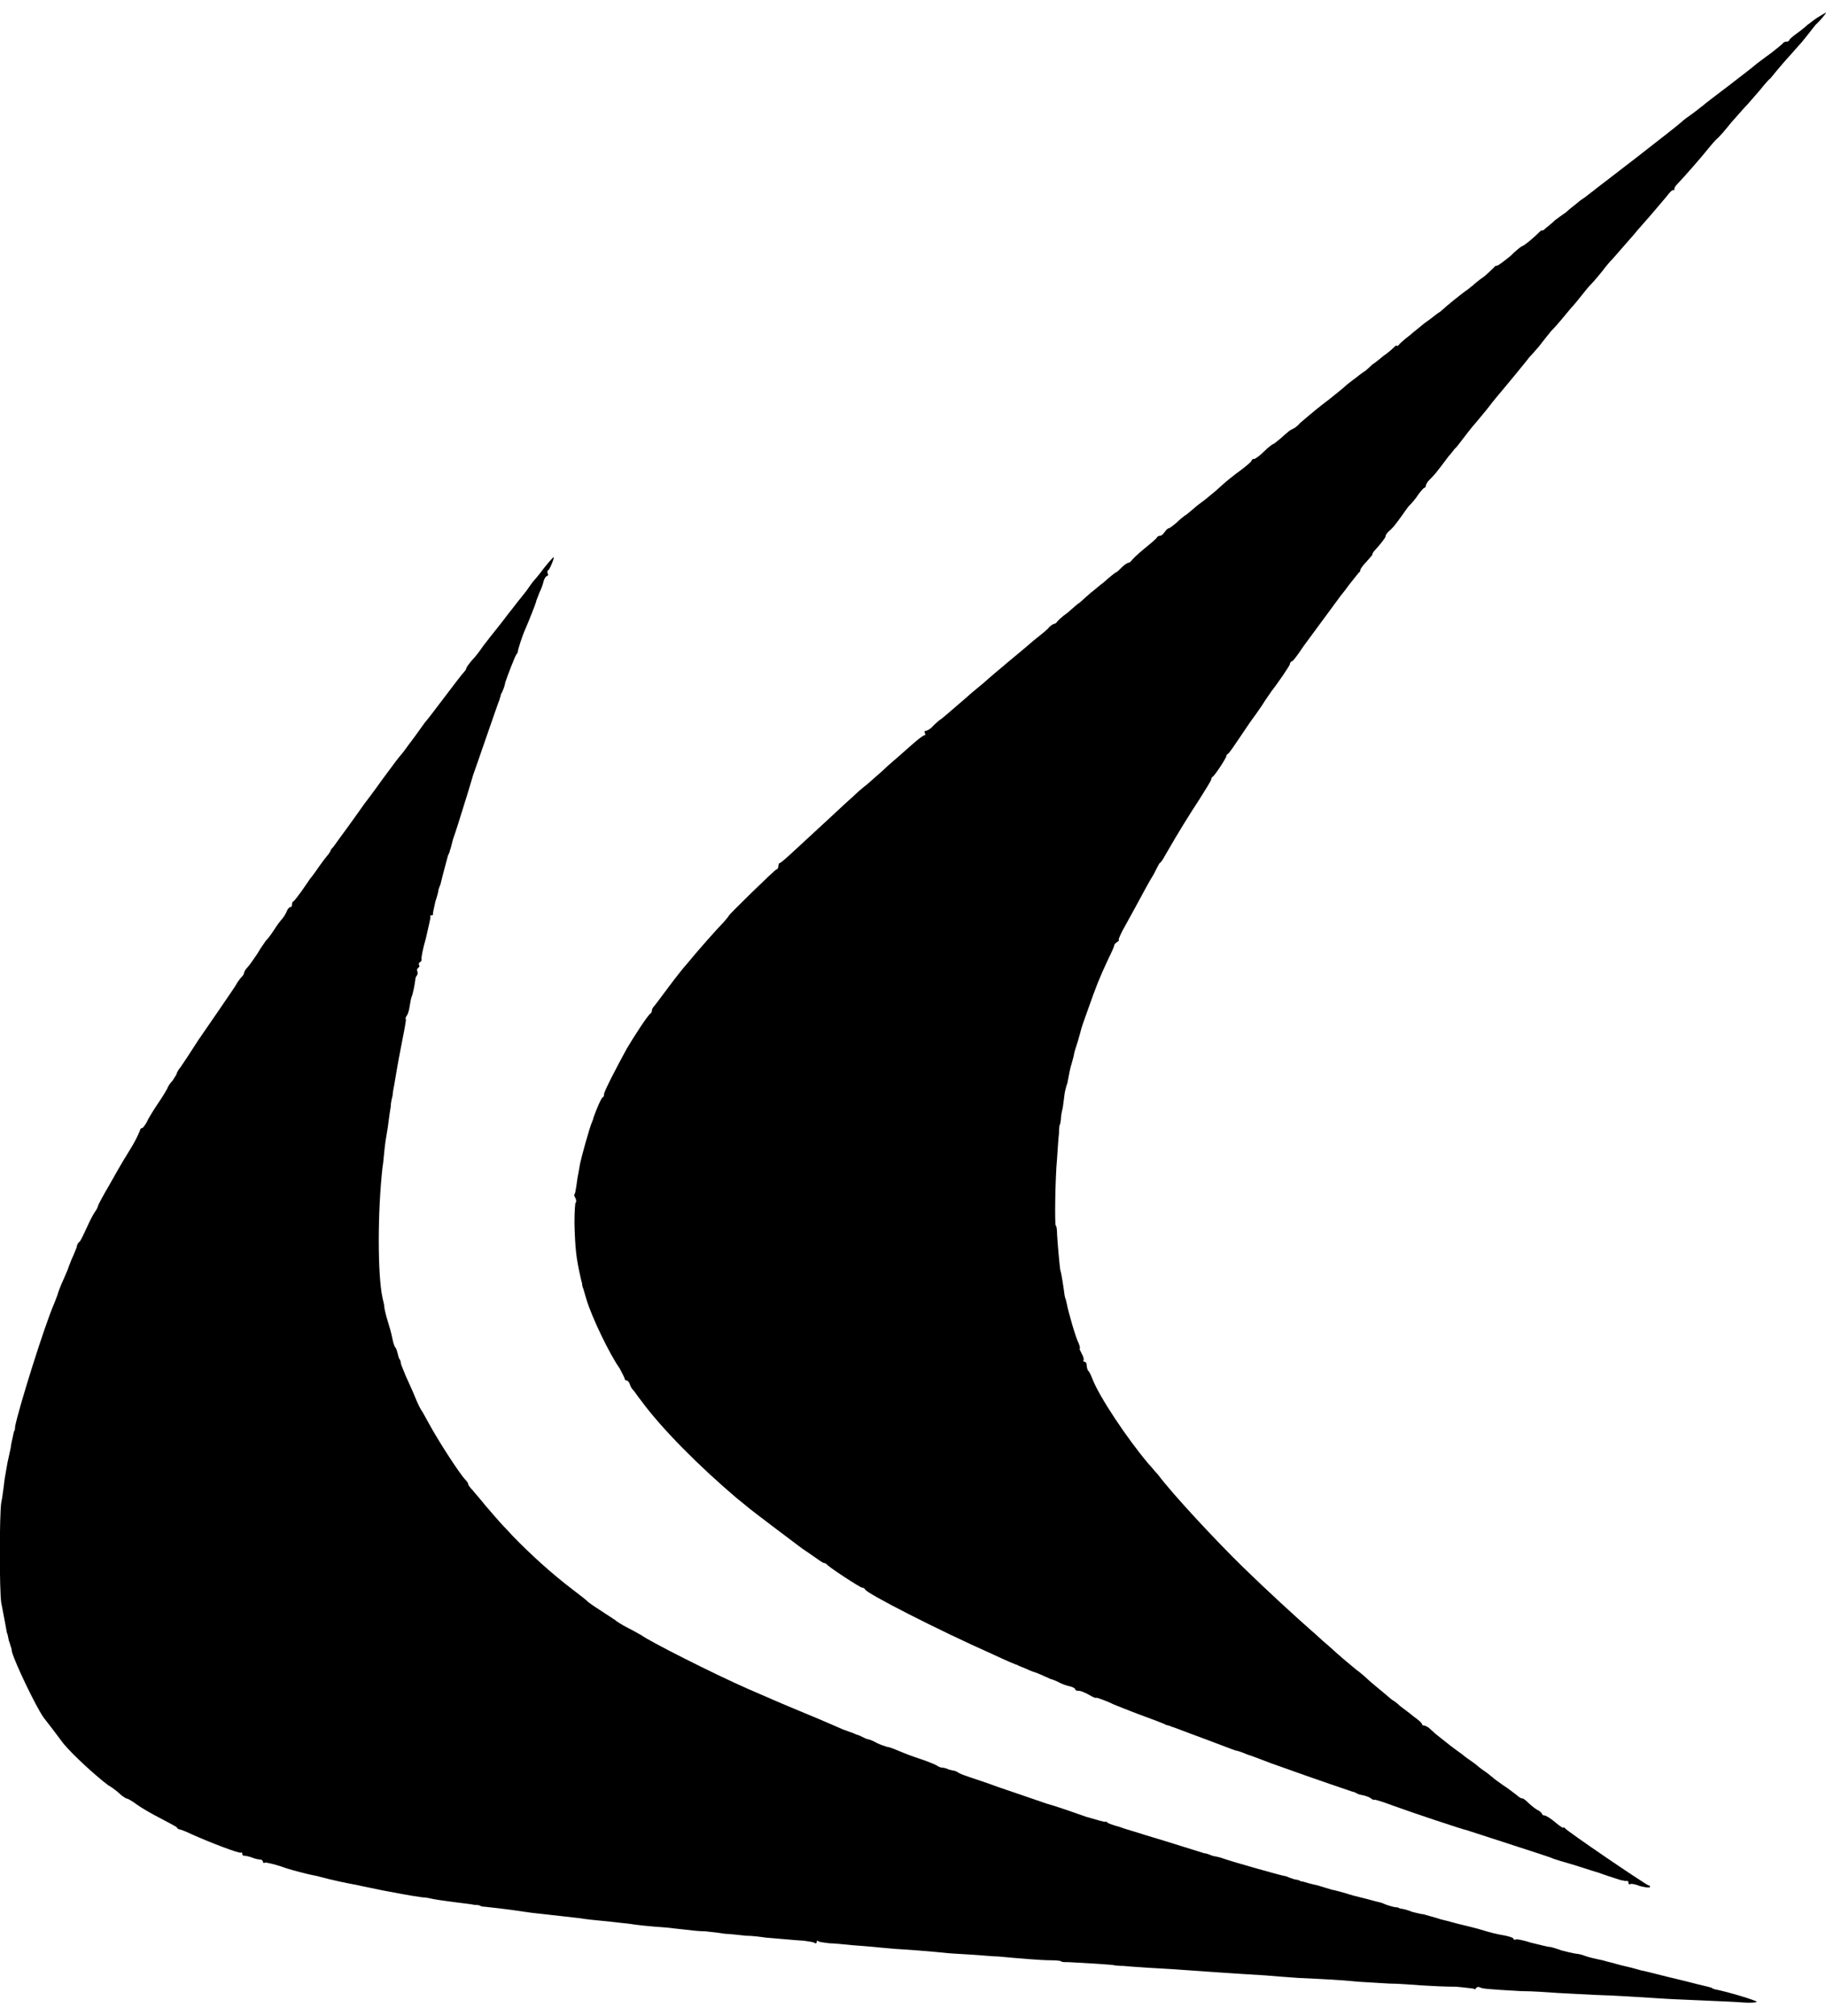
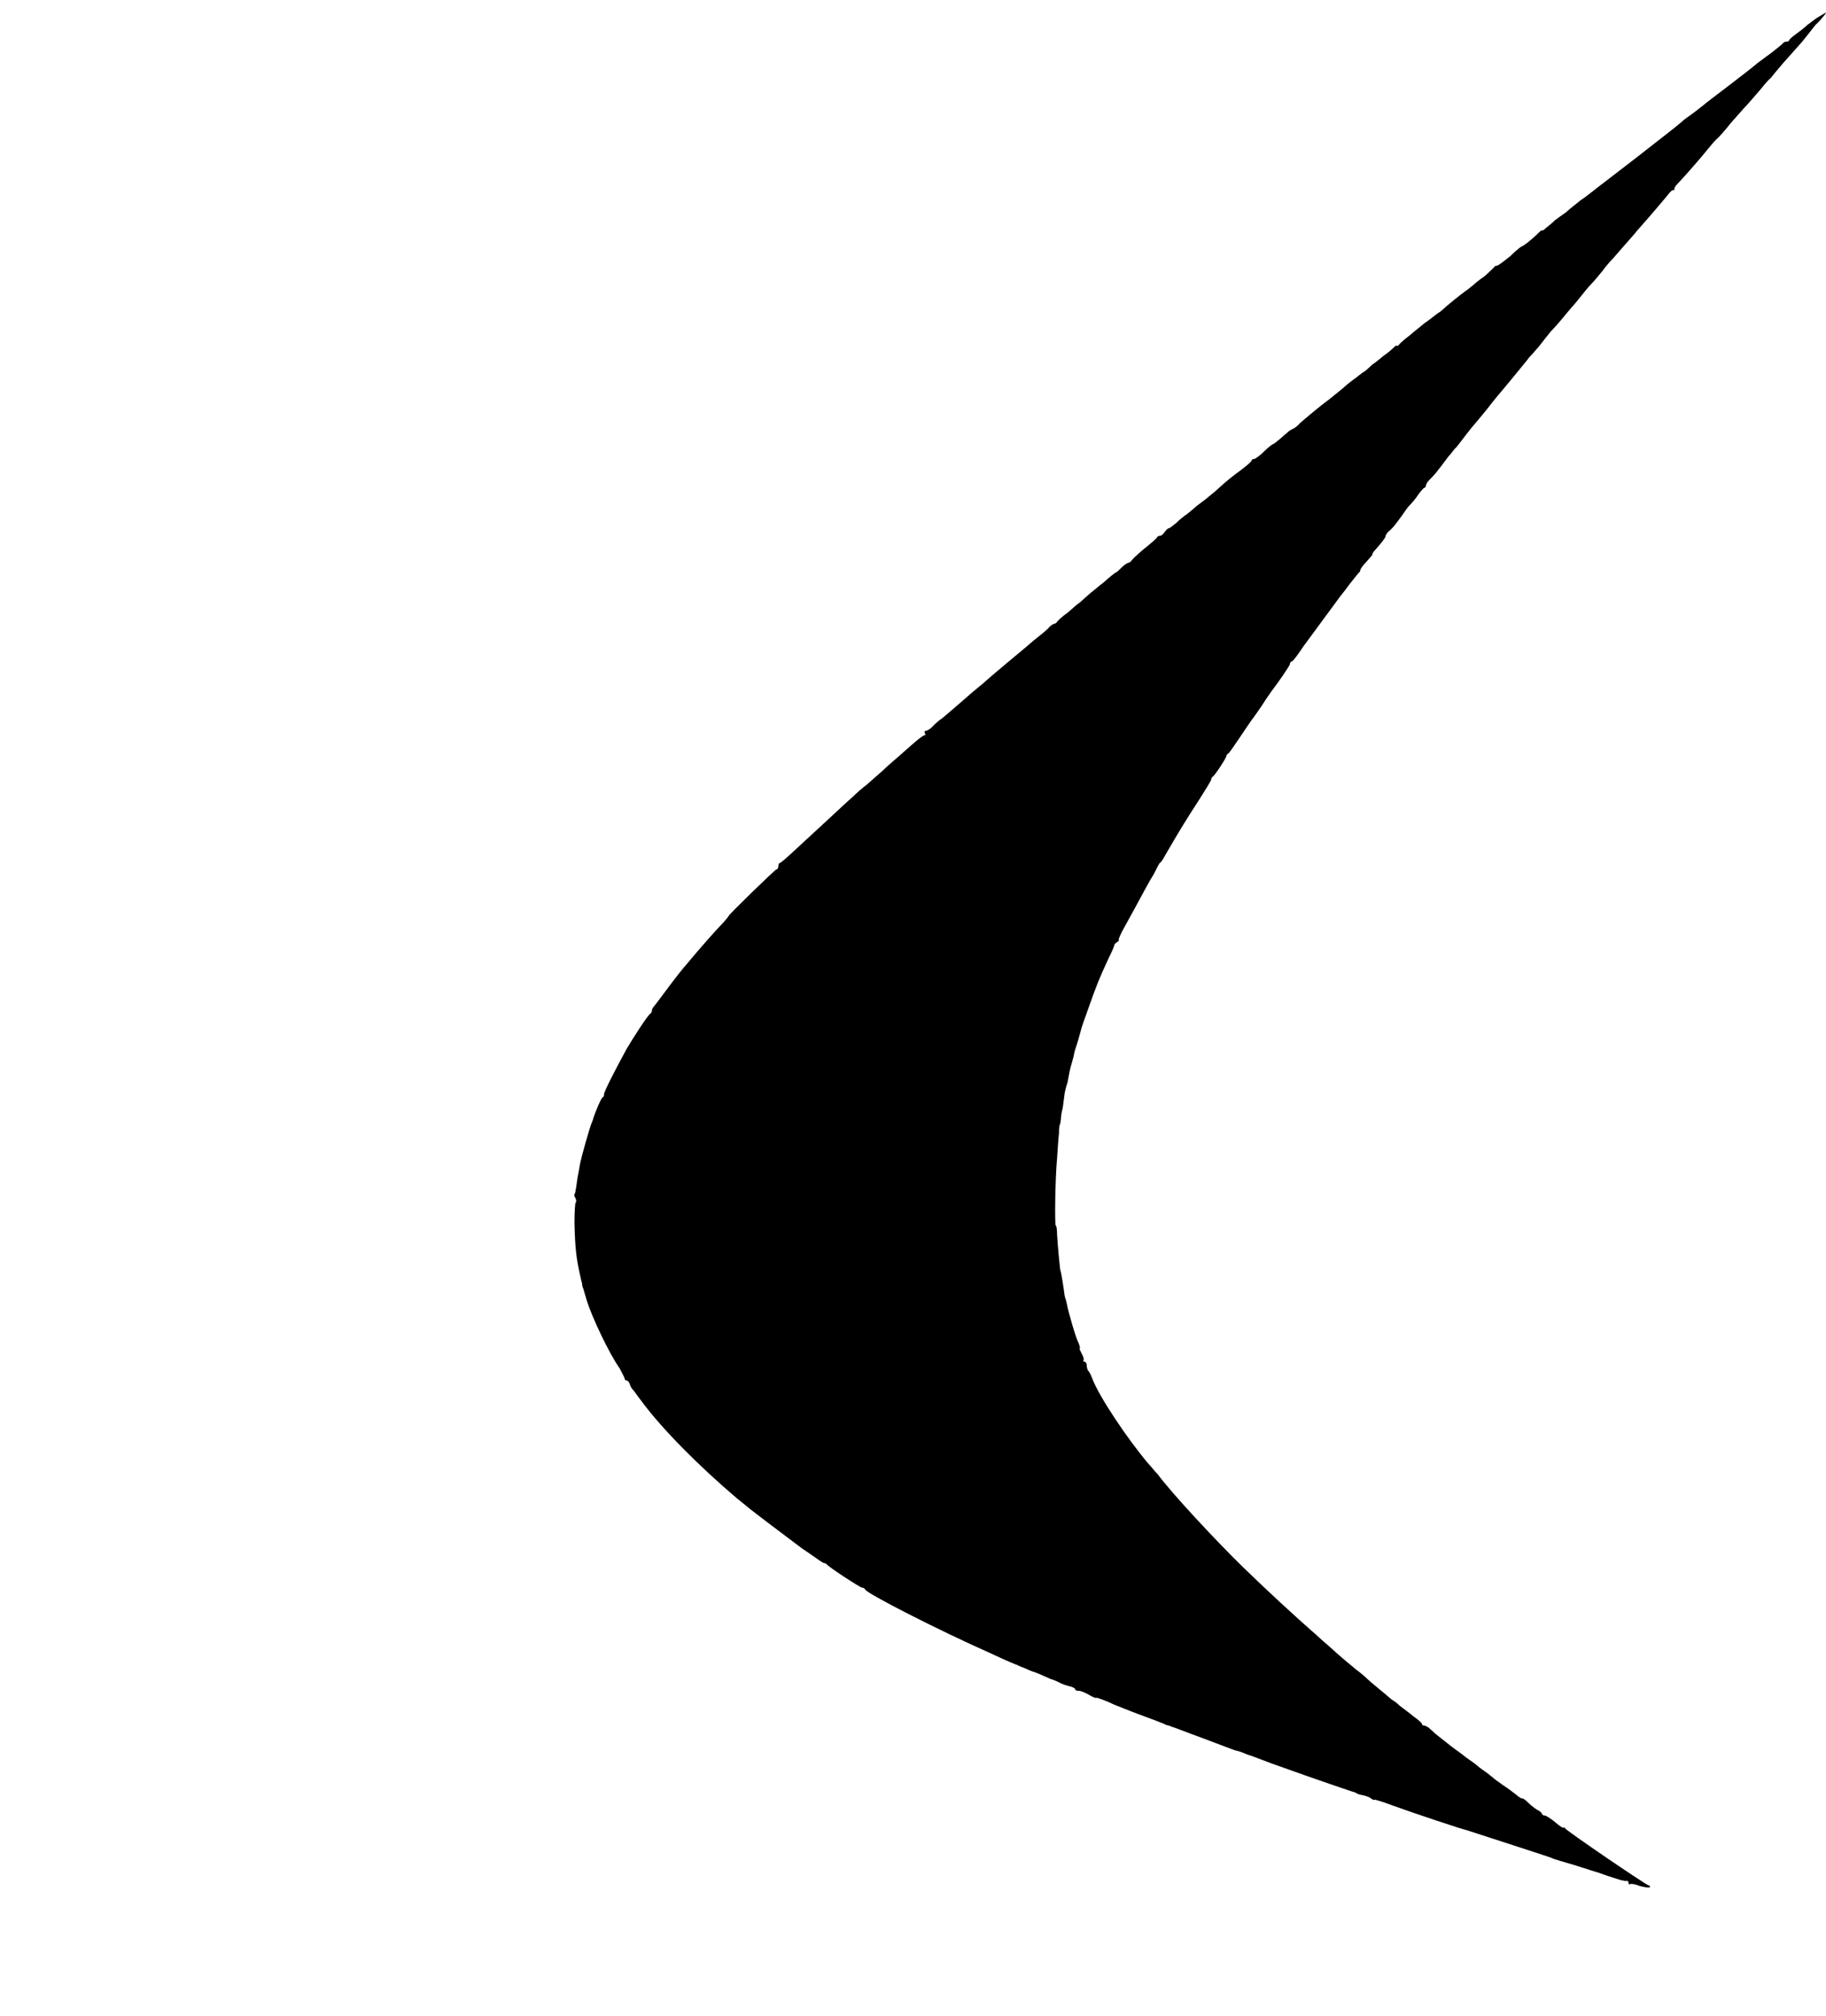
<svg xmlns="http://www.w3.org/2000/svg" xml:space="preserve" width="29px" height="32px" version="1.1" style="shape-rendering:geometricPrecision; text-rendering:geometricPrecision; image-rendering:optimizeQuality; fill-rule:evenodd; clip-rule:evenodd" viewBox="0 0 29.02 31.62">
  <defs>
    <style type="text/css">
   
    .fil0 {fill:black;fill-rule:nonzero}
   
  </style>
  </defs>
  <g id="Vrstva_x0020_1">
    <g id="_1664198082464">
      <path class="fil0" d="M28.88 0.08c-0.06,0.04 -0.13,0.1 -0.15,0.11 -0.02,0.02 -0.09,0.08 -0.16,0.13 -0.07,0.05 -0.13,0.1 -0.13,0.11 0,0.01 -0.02,0.03 -0.04,0.03 -0.03,0 -0.05,0.01 -0.06,0.02 0,0.01 -0.09,0.08 -0.19,0.16 -0.1,0.07 -0.2,0.15 -0.23,0.17 -0.02,0.02 -0.21,0.17 -0.42,0.33 -0.21,0.16 -0.41,0.31 -0.44,0.34 -0.03,0.02 -0.1,0.08 -0.17,0.13 -0.06,0.04 -0.14,0.1 -0.17,0.13 -0.03,0.03 -0.35,0.28 -0.71,0.56 -0.36,0.28 -0.68,0.52 -0.7,0.54 -0.03,0.02 -0.11,0.09 -0.19,0.14 -0.07,0.06 -0.18,0.14 -0.23,0.19 -0.06,0.04 -0.14,0.1 -0.18,0.13 -0.04,0.04 -0.1,0.09 -0.14,0.12 -0.03,0.03 -0.06,0.05 -0.06,0.04 0,-0.01 -0.02,0 -0.05,0.03 -0.11,0.11 -0.25,0.22 -0.27,0.22 -0.01,0 -0.1,0.07 -0.19,0.16 -0.1,0.08 -0.19,0.15 -0.21,0.15 -0.02,0 -0.04,0.01 -0.04,0.02 -0.01,0.01 -0.08,0.08 -0.16,0.15 -0.09,0.06 -0.17,0.13 -0.19,0.15 -0.02,0.01 -0.07,0.06 -0.12,0.09 -0.08,0.06 -0.27,0.21 -0.39,0.32 -0.04,0.02 -0.12,0.09 -0.19,0.14 -0.06,0.04 -0.12,0.09 -0.13,0.1 -0.01,0.01 -0.09,0.07 -0.17,0.14 -0.08,0.06 -0.16,0.13 -0.17,0.15 -0.02,0.02 -0.03,0.02 -0.03,0.01 0,-0.01 -0.02,0 -0.05,0.03 -0.03,0.03 -0.1,0.09 -0.16,0.13 -0.05,0.04 -0.13,0.11 -0.18,0.14 -0.04,0.04 -0.09,0.08 -0.11,0.1 -0.02,0.01 -0.09,0.06 -0.15,0.11 -0.07,0.05 -0.16,0.12 -0.2,0.16 -0.04,0.03 -0.19,0.16 -0.34,0.27 -0.14,0.11 -0.29,0.24 -0.35,0.29 -0.04,0.05 -0.1,0.09 -0.11,0.09 0,0 -0.05,0.02 -0.09,0.06 -0.04,0.03 -0.1,0.09 -0.14,0.12 -0.04,0.03 -0.07,0.06 -0.08,0.06 -0.01,0 -0.08,0.05 -0.15,0.12 -0.07,0.07 -0.14,0.12 -0.16,0.12 -0.02,0 -0.04,0.01 -0.04,0.03 0,0.01 -0.08,0.08 -0.16,0.14 -0.15,0.11 -0.25,0.19 -0.39,0.32 -0.02,0.02 -0.11,0.09 -0.18,0.15 -0.08,0.06 -0.16,0.12 -0.18,0.14 -0.01,0.01 -0.07,0.06 -0.12,0.1 -0.05,0.03 -0.13,0.1 -0.17,0.14 -0.05,0.04 -0.1,0.08 -0.11,0.08 -0.02,0 -0.05,0.03 -0.07,0.06 -0.02,0.03 -0.05,0.06 -0.07,0.06 -0.02,0 -0.04,0.01 -0.05,0.02 0,0.02 -0.1,0.1 -0.21,0.19 -0.11,0.09 -0.2,0.18 -0.2,0.19 -0.01,0.01 -0.03,0.03 -0.05,0.03 -0.01,0 -0.06,0.03 -0.1,0.07 -0.04,0.04 -0.08,0.08 -0.09,0.08 -0.01,0 -0.1,0.07 -0.21,0.17 -0.02,0.01 -0.11,0.09 -0.2,0.16 -0.09,0.08 -0.17,0.15 -0.18,0.16 -0.01,0 -0.09,0.07 -0.18,0.15 -0.1,0.07 -0.17,0.14 -0.18,0.16 -0.01,0.01 -0.03,0.02 -0.04,0.02 -0.01,0 -0.06,0.03 -0.09,0.07 -0.04,0.04 -0.15,0.13 -0.24,0.2 -0.09,0.08 -0.26,0.22 -0.38,0.32 -0.12,0.1 -0.31,0.26 -0.41,0.35 -0.11,0.09 -0.23,0.19 -0.26,0.22 -0.14,0.12 -0.37,0.32 -0.41,0.35 -0.02,0.01 -0.08,0.06 -0.13,0.11 -0.04,0.05 -0.1,0.08 -0.12,0.08 -0.02,0 -0.02,0.02 -0.01,0.04 0.01,0.01 0.01,0.03 -0.01,0.03 -0.01,0 -0.07,0.04 -0.14,0.1 -0.06,0.05 -0.17,0.15 -0.25,0.22 -0.08,0.07 -0.2,0.17 -0.27,0.24 -0.07,0.06 -0.18,0.16 -0.25,0.22 -0.08,0.06 -0.18,0.15 -0.23,0.2 -0.06,0.05 -0.22,0.2 -0.36,0.33 -0.14,0.13 -0.37,0.34 -0.52,0.48 -0.14,0.13 -0.26,0.24 -0.28,0.24 -0.01,0 -0.02,0.03 -0.02,0.05 0,0.02 -0.01,0.05 -0.03,0.05 -0.02,0 -0.76,0.72 -0.76,0.74 0,0.01 -0.04,0.05 -0.08,0.1 -0.1,0.1 -0.41,0.45 -0.59,0.67 -0.03,0.03 -0.15,0.18 -0.27,0.34 -0.12,0.16 -0.23,0.31 -0.25,0.33 -0.02,0.02 -0.03,0.05 -0.03,0.07 0,0.01 -0.01,0.03 -0.02,0.04 -0.03,0 -0.28,0.39 -0.38,0.56 -0.18,0.33 -0.36,0.68 -0.36,0.72 0,0.03 -0.01,0.05 -0.02,0.05 -0.02,0 -0.11,0.21 -0.15,0.33 0,0.01 -0.01,0.04 -0.02,0.06 -0.04,0.09 -0.17,0.56 -0.19,0.66 -0.01,0.05 -0.02,0.12 -0.03,0.17 -0.01,0.04 -0.02,0.12 -0.03,0.19 -0.01,0.06 -0.02,0.13 -0.03,0.13 -0.01,0.01 0,0.04 0.02,0.07 0.01,0.04 0.01,0.06 0,0.06 -0.01,0 -0.02,0.15 -0.02,0.33 0.01,0.41 0.03,0.56 0.09,0.83 0.01,0.04 0.02,0.1 0.03,0.12 0,0.03 0.01,0.07 0.02,0.09 0.01,0.03 0.03,0.1 0.05,0.17 0.08,0.27 0.36,0.86 0.53,1.1 0.04,0.08 0.08,0.15 0.08,0.17 0,0.01 0.02,0.02 0.03,0.02 0.02,0 0.04,0.03 0.05,0.06 0.01,0.04 0.04,0.08 0.06,0.1 0.02,0.02 0.07,0.1 0.12,0.16 0.33,0.45 0.93,1.05 1.52,1.55 0.04,0.03 0.11,0.09 0.16,0.13 0.08,0.07 0.72,0.55 0.88,0.67 0.03,0.02 0.12,0.08 0.19,0.13 0.07,0.05 0.14,0.1 0.16,0.1 0.01,0 0.03,0.01 0.04,0.02 0.01,0.03 0.53,0.37 0.56,0.37 0.02,0 0.04,0.01 0.05,0.03 0.02,0.06 1.15,0.64 2.03,1.03 0.21,0.1 0.38,0.17 0.39,0.17 0.01,0.01 0.07,0.03 0.14,0.06 0.06,0.03 0.12,0.05 0.12,0.05 0.01,0 0.06,0.02 0.13,0.05 0.06,0.03 0.12,0.05 0.13,0.06 0.01,0 0.07,0.02 0.13,0.05 0.05,0.03 0.14,0.06 0.19,0.07 0.04,0.01 0.08,0.03 0.08,0.05 0,0.01 0.02,0.02 0.06,0.02 0.03,0 0.1,0.03 0.17,0.07 0.05,0.03 0.1,0.05 0.1,0.04 0,-0.01 0.17,0.05 0.29,0.11 0.03,0.01 0.22,0.09 0.41,0.16 0.19,0.07 0.38,0.14 0.41,0.16 0.04,0.01 0.08,0.02 0.09,0.03 0.02,0 0.24,0.09 0.49,0.18 0.5,0.19 0.53,0.2 0.54,0.2 0.01,0 0.08,0.02 0.17,0.06 0.1,0.03 0.27,0.1 0.38,0.14 0.81,0.29 1.26,0.44 1.29,0.45 0.01,0 0.04,0.01 0.06,0.02 0.02,0.02 0.07,0.03 0.12,0.04 0.04,0.01 0.1,0.03 0.12,0.05 0.03,0.02 0.05,0.03 0.05,0.02 0,-0.01 0.13,0.03 0.29,0.09 0.3,0.11 1.14,0.39 1.17,0.39 0.03,0.01 1.3,0.42 1.35,0.44 0.03,0.02 0.21,0.07 0.38,0.12 0.18,0.06 0.35,0.11 0.38,0.12 0.05,0.02 0.26,0.09 0.36,0.12 0.01,0 0.03,0 0.05,0.01 0.01,0 0.03,0 0.04,0 0.02,0 0.02,0.01 0.02,0.03 0,0.02 0.02,0.03 0.03,0.02 0.01,-0.01 0.08,0 0.15,0.03 0.08,0.02 0.14,0.03 0.16,0.02 0.01,-0.01 0,-0.03 -0.02,-0.03 -0.06,-0.02 -1.31,-0.87 -1.33,-0.91 -0.01,-0.01 -0.02,-0.02 -0.02,-0.01 0,0.02 -0.06,-0.02 -0.13,-0.08 -0.07,-0.06 -0.15,-0.11 -0.17,-0.11 -0.02,0 -0.04,-0.01 -0.04,-0.02 0,-0.01 -0.03,-0.05 -0.08,-0.07 -0.05,-0.03 -0.12,-0.09 -0.16,-0.13 -0.04,-0.04 -0.08,-0.06 -0.08,-0.05 -0.01,0 -0.05,-0.02 -0.08,-0.05 -0.04,-0.03 -0.14,-0.11 -0.22,-0.16 -0.08,-0.06 -0.16,-0.11 -0.17,-0.13 -0.01,0 -0.06,-0.05 -0.12,-0.09 -0.06,-0.04 -0.11,-0.08 -0.12,-0.09 -0.01,-0.01 -0.06,-0.05 -0.12,-0.09 -0.06,-0.04 -0.11,-0.08 -0.12,-0.09 -0.01,-0.01 -0.1,-0.07 -0.19,-0.14 -0.09,-0.07 -0.2,-0.16 -0.24,-0.19 -0.04,-0.04 -0.09,-0.08 -0.11,-0.1 -0.02,-0.01 -0.05,-0.03 -0.07,-0.03 -0.02,0 -0.03,-0.01 -0.03,-0.02 0,-0.02 -0.06,-0.07 -0.13,-0.12 -0.07,-0.06 -0.17,-0.13 -0.22,-0.17 -0.05,-0.05 -0.11,-0.09 -0.13,-0.1 -0.15,-0.13 -0.34,-0.28 -0.39,-0.33 -0.03,-0.03 -0.11,-0.1 -0.18,-0.15 -0.17,-0.14 -0.23,-0.19 -0.44,-0.38 -0.11,-0.09 -0.22,-0.2 -0.26,-0.23 -0.24,-0.21 -0.71,-0.64 -1.1,-1.02 -0.42,-0.41 -1.12,-1.16 -1.35,-1.47 -0.05,-0.05 -0.11,-0.13 -0.15,-0.17 -0.33,-0.39 -0.78,-1.06 -0.89,-1.35 -0.02,-0.05 -0.05,-0.12 -0.07,-0.13 -0.01,-0.02 -0.02,-0.06 -0.02,-0.09 0,-0.03 -0.02,-0.05 -0.04,-0.05 -0.01,0 -0.02,-0.01 -0.01,-0.02 0.01,-0.01 0,-0.06 -0.03,-0.11 -0.02,-0.04 -0.04,-0.08 -0.03,-0.08 0.01,0 0,-0.04 -0.02,-0.09 -0.04,-0.07 -0.16,-0.48 -0.19,-0.64 -0.01,-0.03 -0.01,-0.05 -0.01,-0.05 -0.01,0 -0.01,-0.03 -0.02,-0.06 -0.01,-0.08 -0.05,-0.36 -0.07,-0.41 -0.01,-0.07 -0.04,-0.39 -0.05,-0.56 0,-0.08 -0.01,-0.14 -0.02,-0.14 -0.02,0 -0.01,-0.76 0.02,-1.07 0.01,-0.14 0.02,-0.32 0.03,-0.39 0,-0.08 0.01,-0.14 0.01,-0.14 0.01,0 0.01,-0.03 0.02,-0.08 0,-0.04 0.01,-0.12 0.03,-0.19 0.01,-0.06 0.02,-0.16 0.03,-0.23 0.01,-0.06 0.03,-0.12 0.03,-0.13 0.01,-0.01 0.02,-0.06 0.03,-0.12 0.01,-0.06 0.03,-0.16 0.05,-0.22 0.02,-0.07 0.04,-0.14 0.04,-0.16 0,-0.01 0.03,-0.11 0.06,-0.2 0.03,-0.1 0.05,-0.18 0.05,-0.18 0,-0.01 0.05,-0.16 0.12,-0.35 0.12,-0.34 0.17,-0.47 0.32,-0.79 0.05,-0.1 0.09,-0.19 0.09,-0.21 0,-0.01 0.02,-0.03 0.05,-0.05 0.02,-0.01 0.03,-0.03 0.02,-0.03 -0.01,0 0.03,-0.1 0.1,-0.22 0.26,-0.47 0.32,-0.59 0.35,-0.64 0.01,-0.02 0.06,-0.11 0.11,-0.19 0.04,-0.08 0.08,-0.16 0.09,-0.17 0.01,0 0.05,-0.05 0.08,-0.11 0.23,-0.4 0.38,-0.64 0.55,-0.9 0.1,-0.16 0.19,-0.3 0.19,-0.32 0,-0.02 0.01,-0.03 0.02,-0.04 0.03,-0.01 0.22,-0.3 0.22,-0.33 0,-0.01 0.01,-0.03 0.03,-0.04 0.01,0 0.1,-0.13 0.2,-0.28 0.1,-0.15 0.19,-0.28 0.2,-0.29 0.01,-0.01 0.07,-0.1 0.14,-0.2 0.06,-0.1 0.13,-0.19 0.14,-0.21 0.11,-0.14 0.3,-0.42 0.3,-0.44 0,-0.02 0.01,-0.04 0.04,-0.05 0.02,-0.01 0.1,-0.12 0.18,-0.24 0.14,-0.19 0.5,-0.68 0.56,-0.76 0.01,-0.02 0.09,-0.11 0.16,-0.21 0.08,-0.1 0.15,-0.19 0.16,-0.2 0.01,0 0.02,-0.02 0.02,-0.04 0,-0.01 0.04,-0.07 0.09,-0.12 0.05,-0.06 0.1,-0.11 0.1,-0.12 0,-0.02 0.02,-0.05 0.05,-0.08 0.09,-0.1 0.16,-0.19 0.16,-0.21 0,-0.02 0.02,-0.05 0.05,-0.08 0.06,-0.05 0.08,-0.07 0.21,-0.25 0.05,-0.07 0.09,-0.13 0.1,-0.14 0.01,-0.01 0.07,-0.07 0.13,-0.15 0.05,-0.08 0.11,-0.14 0.12,-0.15 0.02,0 0.03,-0.02 0.03,-0.03 0,-0.02 0.02,-0.06 0.05,-0.09 0.03,-0.03 0.1,-0.1 0.15,-0.17 0.05,-0.06 0.12,-0.16 0.16,-0.21 0.05,-0.05 0.09,-0.12 0.12,-0.14 0.02,-0.02 0.13,-0.17 0.25,-0.32 0.13,-0.15 0.24,-0.29 0.25,-0.3 0.03,-0.04 0.09,-0.12 0.26,-0.32 0.19,-0.23 0.2,-0.24 0.28,-0.34 0.04,-0.05 0.1,-0.12 0.12,-0.15 0.03,-0.03 0.1,-0.11 0.16,-0.18 0.06,-0.08 0.15,-0.19 0.19,-0.24 0.05,-0.05 0.13,-0.14 0.17,-0.19 0.04,-0.05 0.11,-0.13 0.15,-0.18 0.05,-0.05 0.11,-0.13 0.16,-0.19 0.04,-0.05 0.11,-0.14 0.16,-0.19 0.05,-0.05 0.13,-0.15 0.18,-0.21 0.05,-0.07 0.12,-0.15 0.16,-0.19 0.08,-0.09 0.29,-0.33 0.35,-0.4 0.02,-0.03 0.14,-0.16 0.26,-0.3 0.11,-0.13 0.24,-0.28 0.27,-0.32 0.04,-0.05 0.07,-0.08 0.09,-0.07 0.01,0.01 0.01,0 0.01,-0.02 0,-0.02 0.02,-0.05 0.04,-0.07 0.09,-0.09 0.43,-0.48 0.49,-0.56 0.04,-0.05 0.1,-0.12 0.14,-0.16 0.05,-0.04 0.15,-0.16 0.23,-0.26 0.09,-0.1 0.2,-0.23 0.26,-0.29 0.06,-0.07 0.15,-0.17 0.2,-0.23 0.05,-0.06 0.12,-0.15 0.17,-0.19 0.04,-0.05 0.13,-0.16 0.2,-0.24 0.07,-0.08 0.18,-0.2 0.24,-0.27 0.06,-0.06 0.14,-0.17 0.19,-0.23 0.04,-0.05 0.09,-0.12 0.11,-0.13 0.06,-0.06 0.15,-0.17 0.14,-0.17 -0.01,0 -0.07,0.04 -0.14,0.08l0 0z" />
-       <path class="fil0" d="M8.64 8.83c-0.08,0.11 -0.16,0.2 -0.17,0.21 -0.01,0.01 -0.05,0.07 -0.1,0.14 -0.05,0.06 -0.1,0.13 -0.12,0.15 -0.01,0.01 -0.09,0.12 -0.18,0.23 -0.08,0.11 -0.18,0.23 -0.21,0.27 -0.04,0.05 -0.12,0.15 -0.18,0.23 -0.06,0.09 -0.14,0.19 -0.19,0.24 -0.04,0.05 -0.08,0.1 -0.08,0.12 0,0.01 -0.02,0.04 -0.04,0.06 -0.02,0.02 -0.16,0.2 -0.31,0.4 -0.15,0.2 -0.29,0.38 -0.31,0.4 -0.06,0.08 -0.09,0.13 -0.21,0.29 -0.07,0.09 -0.13,0.18 -0.15,0.2 -0.06,0.07 -0.1,0.12 -0.32,0.42 -0.12,0.17 -0.25,0.34 -0.28,0.38 -0.03,0.04 -0.14,0.2 -0.25,0.35 -0.11,0.15 -0.22,0.3 -0.24,0.33 -0.03,0.03 -0.05,0.06 -0.05,0.07 0,0.01 -0.02,0.03 -0.03,0.05 -0.02,0.02 -0.09,0.11 -0.16,0.21 -0.06,0.09 -0.13,0.18 -0.14,0.19 -0.01,0.02 -0.07,0.1 -0.13,0.19 -0.06,0.08 -0.11,0.15 -0.13,0.16 -0.01,0 -0.02,0.03 -0.02,0.05 0,0.03 -0.01,0.04 -0.03,0.04 -0.01,0 -0.04,0.03 -0.05,0.06 -0.01,0.03 -0.04,0.08 -0.07,0.12 -0.03,0.03 -0.09,0.11 -0.14,0.19 -0.05,0.08 -0.11,0.15 -0.13,0.17 -0.01,0.02 -0.08,0.11 -0.13,0.2 -0.06,0.09 -0.13,0.19 -0.16,0.22 -0.03,0.03 -0.05,0.07 -0.05,0.08 0,0.02 -0.02,0.05 -0.04,0.07 -0.02,0.02 -0.05,0.06 -0.07,0.09 -0.01,0.03 -0.15,0.23 -0.3,0.45 -0.15,0.22 -0.29,0.42 -0.31,0.45 -0.09,0.14 -0.29,0.45 -0.32,0.48 -0.01,0.02 -0.03,0.05 -0.03,0.06 0,0.01 -0.03,0.06 -0.07,0.12 -0.05,0.05 -0.08,0.11 -0.08,0.12 0,0 -0.06,0.11 -0.15,0.24 -0.08,0.12 -0.16,0.25 -0.18,0.3 -0.03,0.05 -0.06,0.09 -0.07,0.09 -0.01,0 -0.03,0.01 -0.03,0.02 0,0.01 -0.05,0.13 -0.12,0.25 -0.15,0.25 -0.14,0.22 -0.37,0.63 -0.1,0.17 -0.18,0.32 -0.18,0.33 0,0.01 -0.02,0.06 -0.05,0.1 -0.03,0.04 -0.09,0.16 -0.13,0.25 -0.04,0.09 -0.09,0.19 -0.11,0.22 -0.03,0.02 -0.05,0.06 -0.05,0.09 -0.01,0.02 -0.04,0.11 -0.08,0.19 -0.03,0.08 -0.06,0.15 -0.06,0.16 0,0 -0.03,0.07 -0.06,0.14 -0.06,0.13 -0.1,0.24 -0.1,0.25 0,0.01 -0.03,0.08 -0.06,0.16 -0.15,0.34 -0.56,1.65 -0.62,1.95 0,0.05 -0.01,0.08 -0.02,0.08 0,0 0,0.02 -0.01,0.05 0,0.02 -0.03,0.12 -0.04,0.21 -0.02,0.09 -0.04,0.19 -0.05,0.23 -0.04,0.22 -0.05,0.28 -0.06,0.38 -0.01,0.06 -0.02,0.17 -0.04,0.26 -0.03,0.19 -0.03,1.41 0,1.59 0.04,0.2 0.07,0.37 0.09,0.48 0.01,0.01 0.02,0.07 0.03,0.12 0.02,0.05 0.03,0.1 0.04,0.12 0,0.01 0.01,0.04 0.01,0.06 0.05,0.18 0.37,0.85 0.5,1.04 0.04,0.05 0.27,0.35 0.32,0.42 0.15,0.18 0.51,0.51 0.71,0.66 0.09,0.05 0.18,0.13 0.21,0.16 0.03,0.02 0.07,0.05 0.08,0.05 0.02,0 0.09,0.04 0.17,0.1 0.07,0.05 0.24,0.15 0.38,0.22 0.13,0.07 0.25,0.13 0.25,0.14 0.01,0.02 0.03,0.03 0.04,0.03 0.01,0 0.1,0.03 0.2,0.08 0.29,0.13 0.76,0.31 0.78,0.29 0.01,-0.01 0.02,0 0.02,0.02 0,0.02 0.01,0.03 0.04,0.03 0.01,0 0.07,0.01 0.12,0.03 0.05,0.02 0.1,0.03 0.13,0.03 0.02,0 0.04,0.02 0.04,0.04 0,0.01 0.01,0.02 0.03,0.01 0.01,-0.01 0.13,0.02 0.26,0.06 0.13,0.05 0.27,0.08 0.3,0.09 0.04,0.01 0.15,0.04 0.26,0.06 0.3,0.08 0.46,0.11 0.67,0.15 0.08,0.02 0.1,0.02 0.38,0.08 0.22,0.04 0.41,0.08 0.63,0.11 0.06,0 0.14,0.02 0.19,0.03 0.05,0.01 0.13,0.02 0.2,0.03 0.06,0.01 0.16,0.02 0.23,0.03 0.07,0.01 0.17,0.02 0.21,0.03 0.06,0 0.1,0.01 0.1,0.02 0,0 0.03,0.01 0.07,0.01 0.37,0.04 0.49,0.06 0.7,0.09 0.06,0.01 0.18,0.02 0.26,0.03 0.18,0.02 0.35,0.04 0.53,0.06 0.12,0.02 0.23,0.03 0.53,0.06 0.07,0.01 0.19,0.02 0.27,0.03 0.12,0.02 0.3,0.04 0.59,0.06 0.07,0.01 0.19,0.02 0.27,0.03 0.09,0.01 0.24,0.03 0.35,0.03 0.11,0.01 0.26,0.03 0.32,0.04 0.07,0 0.21,0.02 0.32,0.03 0.11,0 0.25,0.02 0.32,0.03 0.14,0.01 0.44,0.04 0.61,0.05 0.07,0.01 0.14,0.02 0.16,0.03 0.02,0.02 0.04,0.01 0.04,-0.01 0,-0.02 0.01,-0.03 0.03,-0.01 0.01,0.01 0.09,0.02 0.17,0.03 0.08,0 0.25,0.02 0.36,0.03 0.12,0.01 0.28,0.02 0.37,0.03 0.08,0.01 0.23,0.02 0.33,0.03 0.19,0.01 0.56,0.04 0.76,0.06 0.07,0.01 0.26,0.02 0.43,0.03 0.17,0.01 0.36,0.03 0.44,0.03 0.32,0.03 0.67,0.06 0.83,0.06 0.1,0 0.17,0.01 0.17,0.02 0,0.01 0.06,0.01 0.12,0.01 0.2,0.01 0.72,0.04 0.72,0.05 0,0 0.07,0.01 0.15,0.01 0.09,0.01 0.27,0.02 0.41,0.03 0.15,0.01 0.37,0.02 0.49,0.03 0.28,0.02 0.84,0.06 1.35,0.09 0.12,0.01 0.36,0.03 0.52,0.04 0.41,0.02 0.66,0.03 0.95,0.06 0.13,0.01 0.36,0.02 0.5,0.03 0.14,0 0.38,0.02 0.53,0.03 0.15,0.01 0.39,0.02 0.53,0.02 0.13,0.01 0.26,0.03 0.28,0.03 0.01,0.02 0.03,0.01 0.04,-0.01 0.02,-0.02 0.04,-0.02 0.06,-0.01 0.03,0.02 0.11,0.03 0.66,0.06 0.18,0 0.44,0.02 0.59,0.03 0.16,0.01 0.41,0.02 0.58,0.03 0.32,0.01 0.64,0.03 1.1,0.06 0.15,0.01 0.44,0.02 0.65,0.03 0.21,0.01 0.48,0.02 0.6,0.03 0.12,0.01 0.22,0 0.22,-0.01 0,-0.02 -0.46,-0.16 -0.67,-0.2 -0.02,-0.01 -0.04,-0.01 -0.04,-0.02 0,0 -0.02,-0.01 -0.15,-0.04 -0.04,-0.01 -0.13,-0.03 -0.2,-0.05 -0.08,-0.02 -0.24,-0.06 -0.37,-0.09 -0.12,-0.03 -0.31,-0.08 -0.41,-0.1 -0.1,-0.03 -0.22,-0.06 -0.27,-0.07 -0.05,-0.01 -0.11,-0.03 -0.12,-0.03 -0.02,-0.01 -0.12,-0.03 -0.22,-0.06 -0.1,-0.02 -0.23,-0.05 -0.28,-0.07 -0.05,-0.02 -0.1,-0.03 -0.11,-0.03 -0.03,0 -0.26,-0.05 -0.3,-0.07 -0.03,-0.01 -0.09,-0.03 -0.13,-0.04 -0.05,0 -0.19,-0.04 -0.32,-0.07 -0.12,-0.04 -0.23,-0.06 -0.24,-0.05 -0.02,0.01 -0.04,0 -0.04,-0.02 -0.01,-0.01 -0.07,-0.03 -0.12,-0.04 -0.16,-0.03 -0.21,-0.04 -0.44,-0.11 -0.11,-0.03 -0.24,-0.06 -0.28,-0.07 -0.05,-0.01 -0.18,-0.05 -0.31,-0.08 -0.12,-0.04 -0.25,-0.07 -0.27,-0.08 -0.03,0 -0.11,-0.02 -0.19,-0.04 -0.07,-0.03 -0.15,-0.05 -0.18,-0.05 -0.02,-0.01 -0.04,-0.01 -0.04,-0.02 0,0 -0.04,0 -0.08,-0.01 -0.04,-0.01 -0.11,-0.03 -0.15,-0.05 -0.04,-0.02 -0.11,-0.03 -0.14,-0.04 -0.03,-0.01 -0.19,-0.05 -0.35,-0.09 -0.16,-0.05 -0.31,-0.09 -0.33,-0.09 -0.03,-0.01 -0.13,-0.04 -0.23,-0.07 -0.1,-0.02 -0.2,-0.05 -0.23,-0.06 -0.02,0 -0.05,-0.01 -0.05,-0.01 0,-0.01 -0.02,-0.01 -0.05,-0.02 -0.03,0 -0.08,-0.02 -0.11,-0.03 -0.02,-0.01 -0.07,-0.03 -0.09,-0.03 -0.06,-0.01 -0.81,-0.22 -0.98,-0.28 -0.02,-0.01 -0.07,-0.02 -0.11,-0.03 -0.03,0 -0.08,-0.02 -0.1,-0.03 -0.03,-0.01 -0.06,-0.02 -0.08,-0.02 -0.04,-0.01 -0.6,-0.19 -0.94,-0.29 -0.15,-0.05 -0.34,-0.1 -0.41,-0.13 -0.08,-0.02 -0.16,-0.05 -0.18,-0.06 -0.02,-0.02 -0.04,-0.03 -0.04,-0.02 0,0.01 -0.14,-0.03 -0.31,-0.08 -0.17,-0.06 -0.45,-0.16 -0.63,-0.21 -0.18,-0.06 -0.52,-0.18 -0.76,-0.26 -0.24,-0.09 -0.47,-0.16 -0.49,-0.17 -0.03,-0.01 -0.09,-0.03 -0.13,-0.05 -0.03,-0.02 -0.07,-0.04 -0.08,-0.04 -0.01,0 -0.05,-0.01 -0.09,-0.02 -0.04,-0.02 -0.08,-0.03 -0.11,-0.03 -0.01,0 -0.04,-0.01 -0.06,-0.02 -0.02,-0.02 -0.12,-0.06 -0.23,-0.1 -0.21,-0.07 -0.26,-0.09 -0.43,-0.16 -0.07,-0.03 -0.13,-0.05 -0.15,-0.05 -0.03,-0.01 -0.1,-0.03 -0.16,-0.06 -0.07,-0.04 -0.13,-0.06 -0.14,-0.06 -0.02,0 -0.08,-0.03 -0.14,-0.06 -0.07,-0.02 -0.12,-0.05 -0.13,-0.05 -0.01,0 -0.08,-0.03 -0.14,-0.05 -0.07,-0.03 -0.34,-0.15 -0.61,-0.26 -0.46,-0.19 -0.54,-0.23 -0.89,-0.38 -0.59,-0.26 -1.59,-0.77 -1.69,-0.85 -0.02,-0.01 -0.12,-0.07 -0.22,-0.12 -0.1,-0.05 -0.19,-0.11 -0.21,-0.13 -0.02,-0.01 -0.12,-0.08 -0.23,-0.15 -0.11,-0.07 -0.21,-0.14 -0.21,-0.15 -0.01,-0.01 -0.11,-0.09 -0.23,-0.18 -0.34,-0.26 -0.66,-0.55 -0.96,-0.86 -0.09,-0.1 -0.2,-0.21 -0.23,-0.25 -0.03,-0.03 -0.12,-0.14 -0.2,-0.23 -0.07,-0.09 -0.17,-0.2 -0.2,-0.24 -0.04,-0.04 -0.07,-0.08 -0.07,-0.1 0,-0.01 -0.02,-0.04 -0.04,-0.06 -0.09,-0.09 -0.44,-0.63 -0.59,-0.91 -0.04,-0.07 -0.09,-0.16 -0.1,-0.18 -0.02,-0.02 -0.07,-0.12 -0.11,-0.22 -0.04,-0.1 -0.11,-0.25 -0.15,-0.34 -0.04,-0.1 -0.08,-0.19 -0.08,-0.21 0,-0.02 -0.01,-0.05 -0.02,-0.06 -0.01,-0.01 -0.02,-0.05 -0.03,-0.09 -0.01,-0.04 -0.02,-0.08 -0.04,-0.1 -0.01,-0.01 -0.03,-0.07 -0.04,-0.12 -0.01,-0.05 -0.03,-0.14 -0.05,-0.2 -0.04,-0.13 -0.06,-0.2 -0.08,-0.3 0,-0.05 -0.02,-0.11 -0.03,-0.16 -0.08,-0.37 -0.08,-1.37 0,-2.08 0.01,-0.05 0.02,-0.17 0.03,-0.27 0.01,-0.1 0.03,-0.23 0.04,-0.28 0.02,-0.1 0.03,-0.24 0.06,-0.41 0,-0.06 0.02,-0.14 0.03,-0.18 0,-0.04 0.02,-0.13 0.03,-0.19 0.01,-0.06 0.05,-0.31 0.1,-0.56 0.05,-0.25 0.09,-0.46 0.08,-0.46 -0.01,-0.01 0,-0.03 0.01,-0.05 0.02,-0.02 0.04,-0.08 0.05,-0.15 0.01,-0.06 0.02,-0.12 0.03,-0.15 0.02,-0.04 0.05,-0.19 0.06,-0.27 0,-0.03 0.01,-0.06 0.03,-0.08 0.01,-0.02 0.01,-0.05 0,-0.07 -0.01,-0.01 0,-0.03 0.02,-0.05 0.02,-0.01 0.02,-0.03 0.01,-0.04 -0.01,-0.02 0,-0.04 0.02,-0.05 0.02,-0.01 0.02,-0.03 0.02,-0.04 -0.01,-0.01 0.02,-0.17 0.07,-0.34 0.04,-0.18 0.08,-0.34 0.07,-0.34 -0.01,-0.01 0,-0.02 0.01,-0.02 0.03,0 0.04,-0.01 0.03,-0.03 0,-0.01 0.02,-0.1 0.04,-0.19 0.03,-0.09 0.05,-0.17 0.05,-0.19 0,-0.01 0.01,-0.02 0.01,-0.03 0,0 0.01,-0.03 0.02,-0.05 0.04,-0.17 0.11,-0.42 0.12,-0.46 0.01,-0.02 0.03,-0.06 0.03,-0.08 0.01,-0.02 0.03,-0.1 0.05,-0.18 0.03,-0.08 0.11,-0.33 0.18,-0.56 0.07,-0.22 0.13,-0.43 0.14,-0.46 0.02,-0.05 0.4,-1.16 0.42,-1.2 0,-0.02 0.02,-0.05 0.02,-0.08 0.02,-0.03 0.04,-0.08 0.05,-0.11 0.01,-0.03 0.02,-0.07 0.02,-0.08 0.04,-0.12 0.16,-0.43 0.18,-0.45 0.01,-0.01 0.02,-0.03 0.02,-0.04 0,-0.03 0.07,-0.25 0.12,-0.36 0.04,-0.09 0.16,-0.39 0.17,-0.43 0,-0.02 0.03,-0.08 0.05,-0.14 0.03,-0.06 0.06,-0.14 0.07,-0.19 0.01,-0.04 0.04,-0.08 0.05,-0.08 0.02,0 0.03,-0.02 0.01,-0.05 0,-0.02 0,-0.04 0.01,-0.04 0.02,0 0.1,-0.19 0.09,-0.21 -0.01,0 -0.08,0.08 -0.16,0.18l0 0z" />
    </g>
  </g>
</svg>